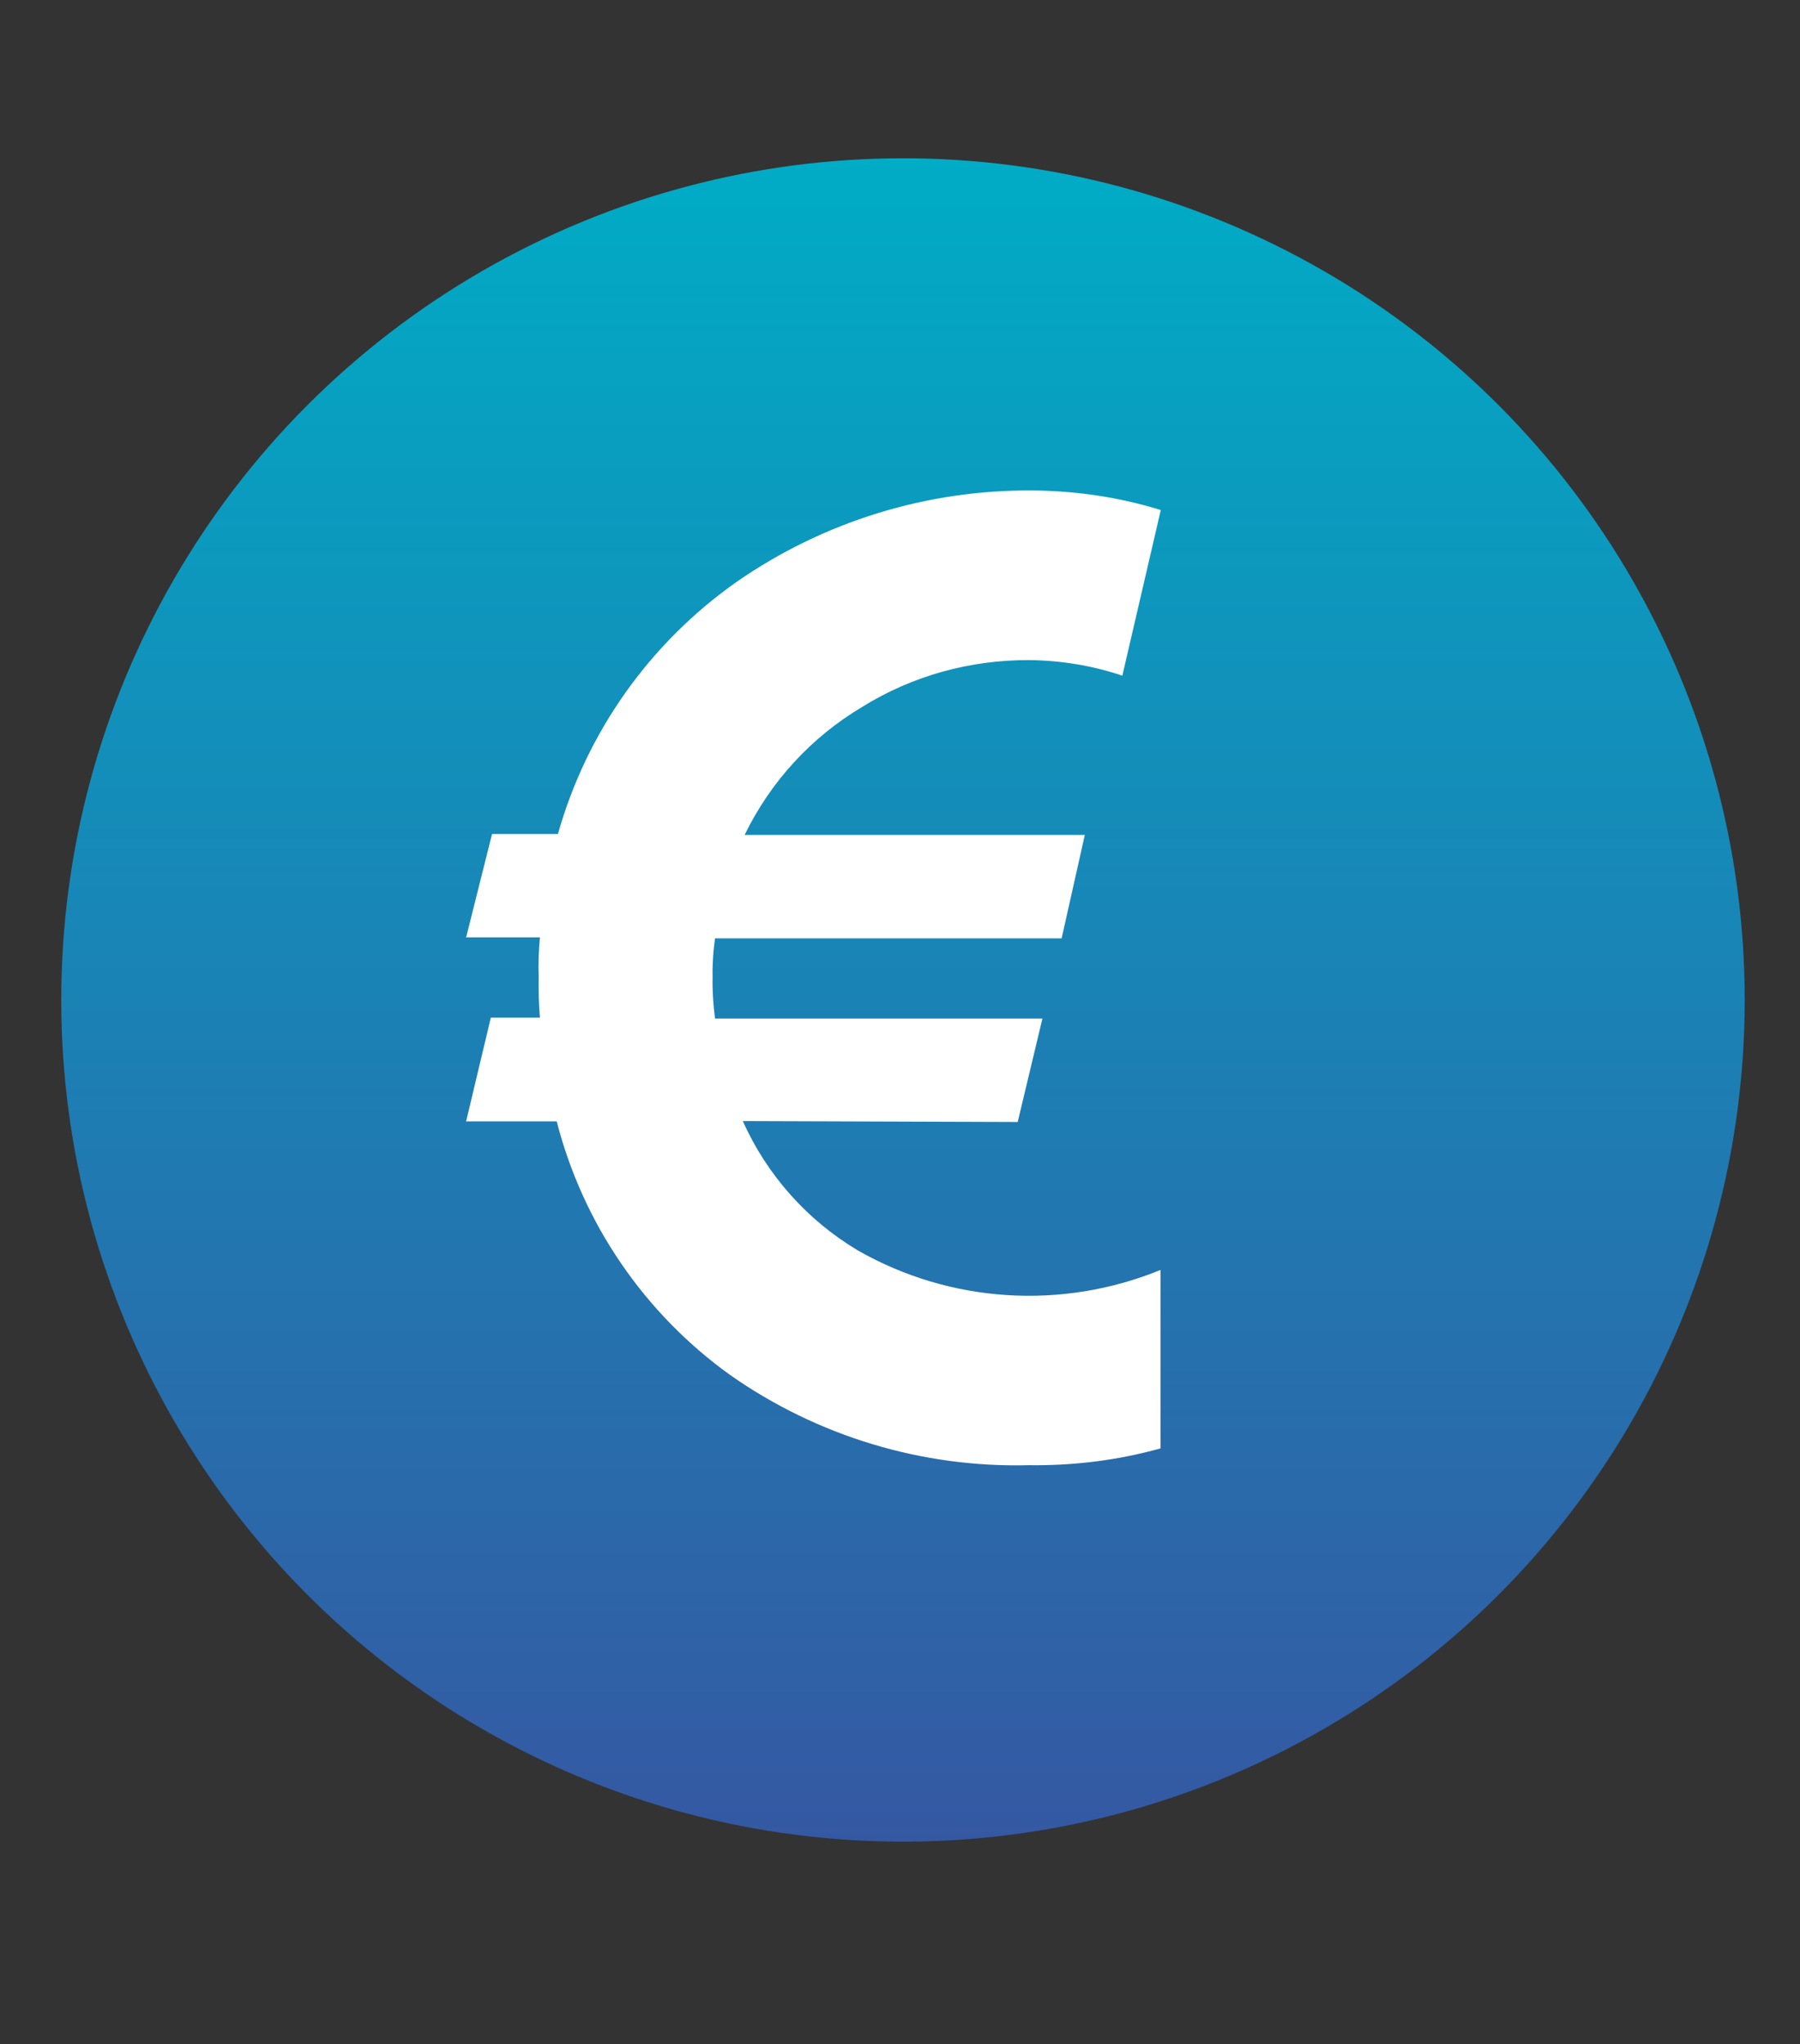
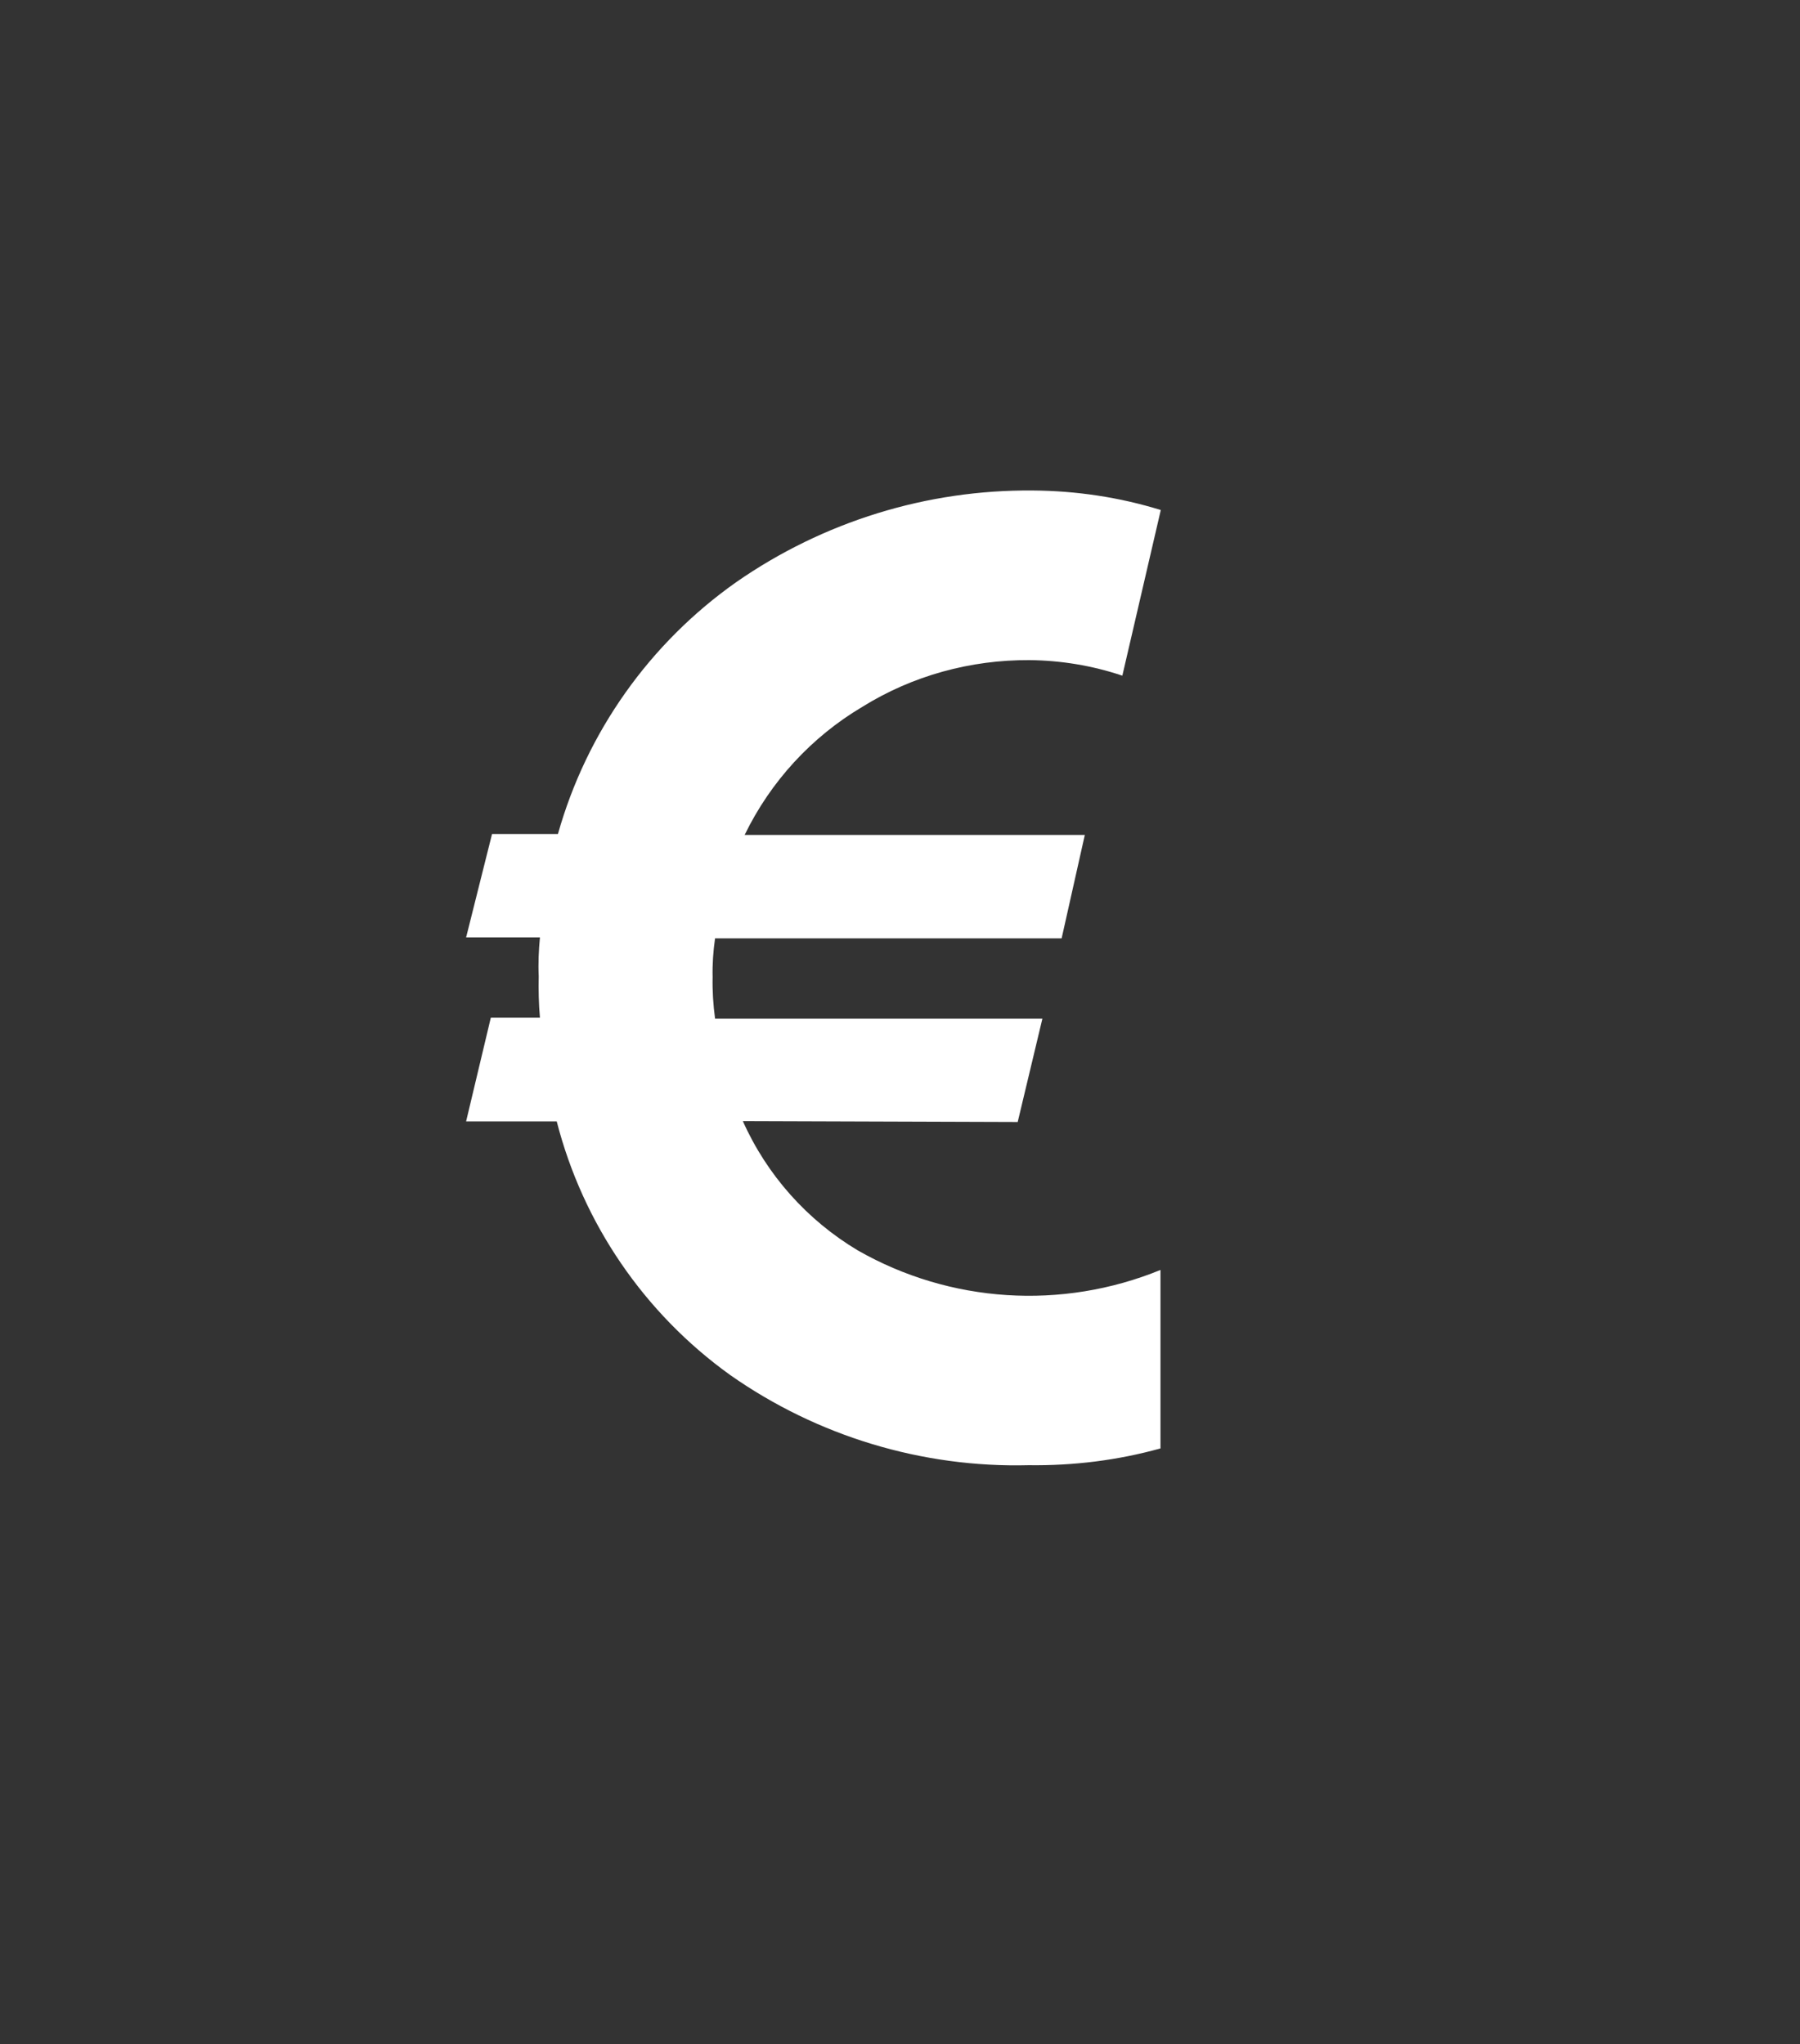
<svg xmlns="http://www.w3.org/2000/svg" id="Calque_1" x="0px" y="0px" viewBox="0 0 59 67" style="enable-background:new 0 0 59 67;" xml:space="preserve">
  <rect x="0" y="0" width="59" height="67" fill="#333333" stroke="none" />
  <style type="text/css"> .st0{fill:#F5F7FF;} .st1{fill:url(#Tracé_17088_00000141451133135697125710000015286037070521069454_);} .st2{fill:url(#Tracé_17091_00000176764841340904612280000000900941044129209531_);} .st3{fill:url(#Tracé_17093_00000119834885640199962180000016217728425440708481_);} .st4{fill:url(#Tracé_17094_00000013895960083337996310000010394371969469490851_);} .st5{fill:url(#Tracé_18300_00000120529824309836492910000006301440560679831986_);} .st6{fill:url(#Tracé_18302_00000112622443293855357010000014917130012385200266_);} .st7{fill:url(#Tracé_18305_00000047029181049231862580000009854039701903280016_);} .st8{fill:url(#Tracé_18306_00000153700924370156770290000015471174880776885410_);} .st9{fill:url(#Tracé_18307_00000018222440916262431050000002097607902583865273_);} .st10{fill:url(#Tracé_18308_00000072995009040789027120000008572126328917010109_);} .st11{fill:url(#Tracé_18309_00000150071275233785554730000000904104531255247011_);} .st12{fill:url(#Tracé_18310_00000142172033232685227900000003843272989325775283_);} .st13{fill:url(#Tracé_18311_00000042006566418807756480000007878017643911449240_);} .st14{fill:url(#Tracé_14631_00000038410549556455199200000004045713267613642377_);} .st15{fill:url(#Tracé_14632_00000087370444038833836300000001464480562659000763_);} .st16{fill:url(#Tracé_14633_00000122679416380326596250000002248392618721675428_);} .st17{fill:url(#Tracé_14792_00000022518142065690203180000006582315161146881464_);} .st18{fill:url(#Tracé_14793_00000041997604571900727410000002777622692212869513_);} .st19{fill:url(#Tracé_14794_00000165226044003578947860000012499538056589094027_);} .st20{fill:url(#Tracé_5979_00000145763594360461982850000008749395720984177322_);} .st21{fill:url(#Tracé_5980_00000105388010404486044900000017075185236483739276_);} .st22{fill:url(#Tracé_5981_00000011738283873069583810000014734041546052174511_);} .st23{fill:url(#Tracé_5982_00000048490243274597193040000013894870205524827270_);} .st24{fill-rule:evenodd;clip-rule:evenodd;fill:url(#Tracé_17291_00000046316840603850449380000011465863412399120057_);} .st25{fill:#FFFFFF;} .st26{fill:url(#);} .st27{fill:#303AB2;} .st28{fill:#353535;} .st29{fill:#B7B7B7;} .st30{fill:#FF9D00;} .st31{clip-path:url(#SVGID_00000015330277520571385550000015892608028325061760_);} .st32{fill:url(#Tracé_2285_00000091722120410404852200000001076155675509053858_);} .st33{fill:url(#Tracé_19372_00000102512815885129827970000000844876294546170012_);} .st34{fill:url(#Tracé_19373_00000143613590526295083810000002757338720566309034_);} .st35{fill:url(#Tracé_19374_00000105384360821020782390000000974875235913734818_);} .st36{clip-path:url(#SVGID_00000168103233001316201910000016233948349073485742_);} .st37{fill:url(#Tracé_19375_00000095335868491231820890000008083599167258597021_);} .st38{fill:url(#Tracé_19376_00000091700417067721902730000001641172982276541623_);} .st39{fill:url(#Tracé_19380_00000064341994837216511260000016949984275002470293_);} .st40{fill:url(#Tracé_14792_00000174582603706511244480000014370298199018749342_);} .st41{fill:url(#Tracé_14793_00000178192892294973272080000002960676675874350013_);} .st42{fill:url(#Tracé_14794_00000011751696755598325460000007855038701062901901_);} .st43{fill:url(#Tracé_19377_00000106846341543924883110000015733992046309548733_);} .st44{fill:url(#Tracé_19378_00000041992278400277730030000002927390438827828633_);} .st45{fill:url(#Tracé_19379_00000036221142890915561310000012607054551030076816_);} .st46{fill:#3558A3;} .st47{fill:#D6DEE6;} .st48{fill:#8DA8BA;} .st49{fill:none;stroke:#3558A3;stroke-width:3;stroke-linecap:round;} .st50{fill:#00ACC6;} .st51{fill:#00456B;} .st52{clip-path:url(#SVGID_00000055677967643109145600000003132688205946752417_);} .st53{fill:#00AAC4;} .st54{fill:#6CBFD3;} .st55{fill:#D54E30;} .st56{fill:#023C56;} .st57{fill:#61AFBC;} .st58{fill:#8DA7B9;} .st59{fill:#1C262D;} .st60{fill:#2C3C4C;} .st61{fill:#058793;} .st62{fill:#BC3F2A;} .st63{fill:#272525;} .st64{fill:url(#Tracé_17088_00000090995809347089846880000001430248342463658916_);} .st65{fill:url(#Tracé_17091_00000162322237199109707200000002810666007337448322_);} .st66{fill:url(#Tracé_17093_00000156585088215349419640000017293000539931805629_);} .st67{fill:url(#Tracé_17094_00000086660861512595101250000015535222258541688758_);} .st68{fill:url(#Tracé_14631_00000028300946713709234240000001041955300480582788_);} .st69{fill:url(#Tracé_14632_00000081649313418844863520000012637152454467784107_);} .st70{fill:url(#Tracé_14633_00000069395366206123259390000016826822032302604685_);} .st71{fill:url(#Tracé_5289_00000067946217463799992240000007856433197034945683_);} .st72{fill:url(#Tracé_14874_00000013905114951042757040000012687793214149046419_);} .st73{fill:url(#Tracé_14875_00000034791351550802288130000010139091508642368405_);} .st74{fill:url(#Tracé_14876_00000086665143927316093640000017978746720312034193_);} .st75{fill:url(#Tracé_14877_00000026146846926416734860000013965683744067820943_);} .st76{fill:url(#Tracé_14878_00000048482846813157052250000000763301013328034212_);} .st77{clip-path:url(#SVGID_00000045608154284614351740000015684695868395659939_);} .st78{fill:url(#Tracé_14879_00000069381382268426362780000017894054913048554114_);} .st79{fill:url(#Tracé_14880_00000029740971321877041990000017133427265044917125_);} .st80{fill:url(#Tracé_14881_00000004536877596437034260000006445397637350986901_);} .st81{fill:url(#Tracé_5540_00000005262928627185137120000013996570626856256139_);} .st82{fill:url(#Tracé_5541_00000012468498930150699110000005529814589330497695_);} .st83{fill:url(#Rectangle_3672_00000023994914700797515760000004448230158344492721_);} .st84{fill:url(#Rectangle_3673_00000055668834557425183140000008402796498040739970_);} .st85{fill:url(#Tracé_14850_00000026845760926140954400000011013451171103281823_);} .st86{fill:url(#Tracé_14851_00000081646006656243740820000008917464576448293026_);} .st87{fill:url(#Tracé_14852_00000042735808760930113480000000663110993428491967_);} .st88{fill:none;stroke:#3DB49F;stroke-width:3;} .st89{fill:url(#Ellipse_1345_00000124147905020895541650000012288509833904460931_);} .st90{fill:url(#Ellipse_1346_00000005255382937362384280000000693652264018625955_);} .st91{fill:url(#Ellipse_1347_00000123443016040157166820000011069453670486197419_);} .st92{fill:url(#Ellipse_1348_00000171686231960701237530000006309043867678657725_);} .st93{fill:url(#Ellipse_1349_00000080194563889559663070000003492056759286719895_);} .st94{fill:url(#Tracé_17088_00000057839508029804497620000008335217259513088398_);} .st95{fill:url(#Tracé_17091_00000091016939304427201380000010165608039758971556_);} .st96{fill:url(#Tracé_17093_00000067922035216089125910000018060694767245787522_);} .st97{fill:url(#Tracé_17094_00000182497439771103317760000006177305328258523288_);} .st98{fill-rule:evenodd;clip-rule:evenodd;fill:#FFFFFF;} .st99{clip-path:url(#SVGID_00000029746705898808158540000012056504761837731474_);} .st100{fill:#78A5F6;} .st101{fill:#D2E6FF;} .st102{fill:#6F7FA9;} .st103{fill:#3DB49F;} .st104{fill:url(#Tracé_5979_00000047042119621820685990000007910571101988593579_);} .st105{fill:url(#Tracé_5980_00000040555720594903175460000001093776295588479399_);} .st106{fill:url(#Tracé_5981_00000048466916422211363630000010211897500874998148_);} .st107{fill:url(#Tracé_5982_00000109711339808733517160000012975289954959796403_);} .st108{fill:url(#Tracé_18369_00000040538821428532458550000000847572067595171000_);} .st109{fill:url(#Tracé_18376_00000097467175552078458080000013313390328560171401_);} .st110{fill-rule:evenodd;clip-rule:evenodd;fill:url(#Tracé_17085_00000147916409169999082110000007525378420862222011_);} .st111{fill-rule:evenodd;clip-rule:evenodd;fill:url(#Tracé_17291_00000085944456357214871550000001501223893879471509_);} .st112{fill:#F5F5F5;} .st113{fill:#E0E0E0;} .st114{fill:#B2B2B2;} .st115{fill:#263238;} .st116{fill:none;} .st117{fill:#EBEBEB;} .st118{fill:#9B9B9B;} .st119{fill:#B1B1B1;} .st120{fill:none;stroke:#FFFFFF;stroke-miterlimit:10;} .st121{opacity:0.3;} .st122{fill:#BEBEBE;} .st123{fill:#2F3735;} .st124{clip-path:url(#SVGID_00000174588352971465725370000009754551935165743510_);} .st125{fill:url(#Tracé_26885_00000103987768489725323200000003375092513437036959_);} .st126{fill:url(#Tracé_26886_00000142149286350023280210000006633361772496547238_);} .st127{fill-rule:evenodd;clip-rule:evenodd;fill:url(#Tracé_17291_00000152959619732200793460000006403646985744418726_);} .st128{clip-path:url(#SVGID_00000109024741657272711500000011451895756532762536_);} .st129{fill:url(#Tracé_8360_00000052069451162091075470000013075221044146195894_);} .st130{fill:none;stroke:#00ACC6;stroke-width:15;stroke-linecap:round;} .st131{fill:#3CA88F;} .st132{clip-path:url(#SVGID_00000040547901006983336890000014440669158659283591_);} .st133{clip-path:url(#SVGID_00000043428273441061832990000015405444184788319642_);} .st134{fill-rule:evenodd;clip-rule:evenodd;fill:#3558A3;} .st135{clip-path:url(#SVGID_00000128474831598281334060000006579925524808010943_);} .st136{clip-path:url(#SVGID_00000074436332118797609840000003843866708701780608_);} .st137{fill:#6C4E6A;} .st138{fill:#E1E7EA;} .st139{fill:none;stroke:#D6DEE6;stroke-width:6;stroke-linecap:round;} .st140{fill:none;stroke:#3CA88F;stroke-width:6;stroke-linecap:round;} .st141{clip-path:url(#SVGID_00000083069239345431950270000015040748119860436902_);} .st142{fill:#799BAF;} .st143{fill:#1A1818;} .st144{fill:#CA3622;} .st145{fill:#232928;} .st146{fill:#95D0D4;} .st147{fill:#CED8E1;} .st148{fill:#2E2E2E;} .st149{fill:#9C3B86;} .st150{fill:none;stroke:#D6DEE6;} .st151{clip-path:url(#SVGID_00000171690117487393852810000002964060980961673398_);} .st152{fill:#18172E;} .st153{fill:#A3D6DB;} .st154{fill:#0496A5;} .st155{fill:#1F2A33;} .st156{fill:#211F1F;} .st157{clip-path:url(#SVGID_00000047745162549546698520000009111869438295710890_);} .st158{fill:#009FBB;} .st159{fill:#1E1C1C;} .st160{fill:#314D9B;} .st161{clip-path:url(#SVGID_00000138571448171065287020000005837072354563127996_);} .st162{clip-path:url(#SVGID_00000081609313374758831970000007863169068423350930_);} .st163{clip-path:url(#SVGID_00000022528760165771302440000014561726235327393697_);} .st164{clip-path:url(#SVGID_00000173139612335299880990000005678538157647807398_);} .st165{clip-path:url(#SVGID_00000013893425820226351450000001705130245284822686_);} .st166{fill-rule:evenodd;clip-rule:evenodd;fill:url(#Tracé_17374_00000150094441565135216170000009543759328350144438_);} .st167{fill-rule:evenodd;clip-rule:evenodd;fill:url(#Tracé_26914_00000102533723909293999730000002307145122793255592_);} .st168{clip-path:url(#SVGID_00000095304873302287873790000010822330882337474693_);} .st169{fill:url(#Tracé_17376_00000155123174915908588550000009610375415522005411_);} .st170{fill:url(#Tracé_17377_00000063614431762266469030000008120533771976033963_);} .st171{fill-rule:evenodd;clip-rule:evenodd;fill:url(#Tracé_17291_00000144305670623833366970000000885474108363677885_);} .st172{fill:url(#Tracé_26922_00000104704843030751138980000007380057602079154597_);} .st173{fill:url(#Tracé_26923_00000081631346491885263610000009348961022601485213_);} .st174{clip-path:url(#SVGID_00000097460217490848031440000004897965410053627832_);} .st175{fill:url(#Tracé_2285_00000087408648368579977030000008354533578012422536_);} .st176{fill:url(#Tracé_26924_00000055698772359494182390000002420352429118926512_);} .st177{clip-path:url(#SVGID_00000109016402214313061670000011199173108880178066_);} .st178{fill:url(#Tracé_26925_00000162340052767725494310000000465292485475468191_);} .st179{fill:url(#Tracé_26926_00000141435653884732817210000016000925101373920920_);} .st180{fill:url(#Tracé_26927_00000183244425305399466480000003078776749028883594_);} .st181{fill:url(#Tracé_26928_00000096024044117982736900000000022513419634905737_);} .st182{fill:url(#Tracé_26929_00000078750574314269014320000013277133846320371883_);} .st183{fill:url(#Tracé_26930_00000132781513644566169620000001611964376498978463_);} .st184{clip-path:url(#SVGID_00000176017079312755628130000013467185109360850611_);} .st185{fill:url(#Tracé_26931_00000179620142951765868460000011207364834113044882_);} .st186{fill:url(#Tracé_26932_00000127730379244093405990000017955035399439566774_);} .st187{fill:url(#Tracé_26933_00000005968831771404158630000001869461445987897737_);} .st188{fill:url(#Tracé_26934_00000114763188130343796170000012737607216862414514_);} .st189{fill:#E91E63;} .st190{fill:#FFA000;} .st191{fill:#00BFA5;} .st192{clip-path:url(#SVGID_00000139284738918441136060000008260516238151821726_);} .st193{fill:url(#Tracé_17088_00000013177206259912809840000013600530431776794244_);} .st194{fill:url(#Tracé_17091_00000026863972049110302560000008717391490044152758_);} .st195{fill:url(#Tracé_17093_00000173161988132133396830000013666103300299851914_);} .st196{fill:url(#Tracé_17094_00000025422505402693939180000002882705964097200061_);} .st197{clip-path:url(#SVGID_00000008146593138798395700000017474379396375281797_);} .st198{fill:url(#Tracé_9013_00000100363844086695230420000012276198135327809945_);} .st199{fill:url(#Tracé_14874_00000107586989088571206500000006478928174057473172_);} .st200{fill:url(#Tracé_14875_00000046313548615696249950000008139453972442718368_);} .st201{fill:url(#Tracé_14876_00000020361981309423782880000001953664150212681390_);} .st202{fill:url(#Tracé_14877_00000094603491467649233020000000291584333749802912_);} .st203{fill:url(#Tracé_14878_00000019671444654211739410000013063868201912914353_);} .st204{clip-path:url(#SVGID_00000127757814389687135470000011842951465281154439_);} .st205{fill:url(#Tracé_14879_00000034072158723281016330000001445449709050075813_);} .st206{fill:url(#Tracé_14880_00000100346019956944062460000002452312572622485174_);} .st207{fill:url(#Tracé_14881_00000070076881291648654760000006093565204792746926_);} .st208{enable-background:new ;} .st209{fill:url(#Tracé_17088_00000027582733804099286050000005304856434966004659_);} .st210{fill:url(#Tracé_17091_00000052070814129184544350000012296991417586903429_);} .st211{fill:url(#Tracé_17093_00000002377528600693301120000003604675394182918024_);} .st212{fill:url(#Tracé_17094_00000095296835958869380290000007112178162826195373_);} .st213{clip-path:url(#SVGID_00000121254107151564600000000004869789299764404377_);} .st214{fill:url(#Tracé_8360_00000075849406642146842080000017825570055888840610_);} .st215{fill:url(#Tracé_5289_00000022528073913422151330000017468135814515111324_);} .st216{fill:url(#Tracé_17088_00000034807798308023257080000009554347902518321086_);} .st217{fill:url(#Tracé_17091_00000111872019511489130260000016748833095285099409_);} .st218{fill:url(#Tracé_17093_00000084516129453352222470000017771214154655666818_);} .st219{fill:url(#Tracé_17094_00000140012735691242840980000007099672802074886804_);} .st220{clip-path:url(#SVGID_00000148655897887624329790000001848026294707823510_);} .st221{fill:url(#Tracé_8360_00000148628653848508829770000001634945153987561150_);} .st222{fill-rule:evenodd;clip-rule:evenodd;fill:url(#Tracé_17085_00000015321912700449140140000016174715164811558565_);} .st223{fill:url(#Ellipse_2072_00000013909094922112762830000003805382266962619778_);} .st224{clip-path:url(#SVGID_00000093135328927158572080000015375888173100569476_);} .st225{fill:url(#Ellipse_596_00000092419138328666914880000001407565482376960900_);} </style>
  <g id="Groupe_17136" transform="translate(-321.652 -5798.332)">
    <linearGradient id="Ellipse_596_00000096038837653021996190000012034286970410055083_" gradientUnits="userSpaceOnUse" x1="3660.183" y1="595.213" x2="3660.183" y2="594.14" gradientTransform="matrix(51.422 0 0 -51.422 -187862.688 36410.57)">
      <stop offset="0" style="stop-color:#00ACC6" />
      <stop offset="1" style="stop-color:#3558A3" />
    </linearGradient>
-     <ellipse id="Ellipse_596" style="fill:url(#Ellipse_596_00000096038837653021996190000012034286970410055083_);" cx="351.25" cy="5831.11" rx="27.59" ry="27.59" />
    <path id="Tracé_14648" class="st25" d="M355.01,5835.11l0.81-3.39h-10.73c-0.06-0.45-0.09-0.9-0.08-1.36 c-0.01-0.43,0.02-0.85,0.08-1.27h11.36l0.76-3.39h-11.15c0.85-1.75,2.19-3.21,3.86-4.2c1.64-1.02,3.54-1.54,5.47-1.53 c1.04,0.01,2.07,0.18,3.05,0.51l1.26-5.43c-1.36-0.42-2.77-0.63-4.2-0.64c-3.47-0.03-6.86,1.02-9.71,3c-2.84,2-4.91,4.92-5.85,8.26 h-2.16l-0.85,3.39h2.42c-0.04,0.42-0.06,0.85-0.04,1.27c-0.01,0.45,0,0.91,0.04,1.36h-1.61l-0.81,3.4h2.97 c0.86,3.35,2.87,6.29,5.68,8.31c2.86,2.01,6.3,3.05,9.79,2.96c1.46,0.02,2.92-0.16,4.32-0.55v-5.85c-3.23,1.32-6.89,1.09-9.92-0.64 c-1.66-0.99-2.98-2.47-3.77-4.24L355.01,5835.11z" />
  </g>
</svg>